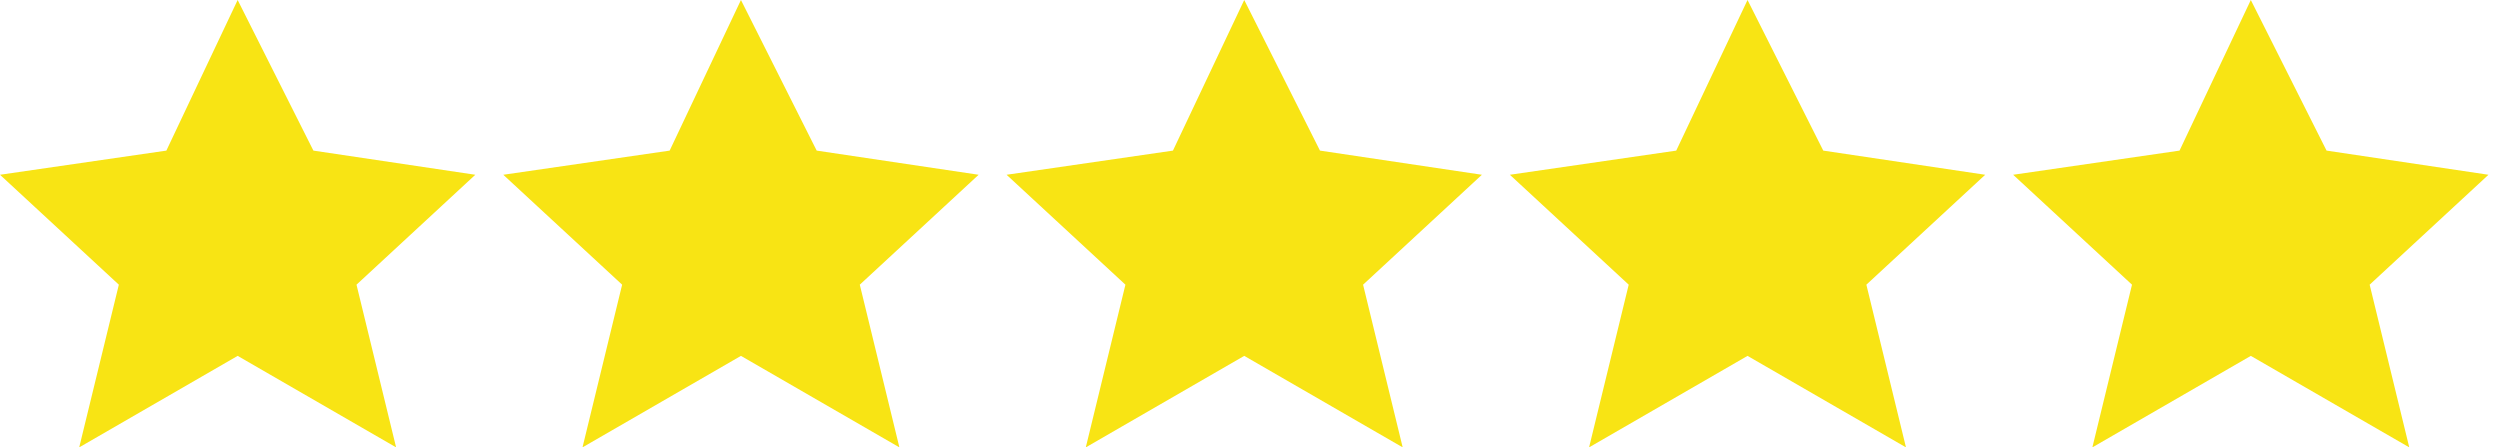
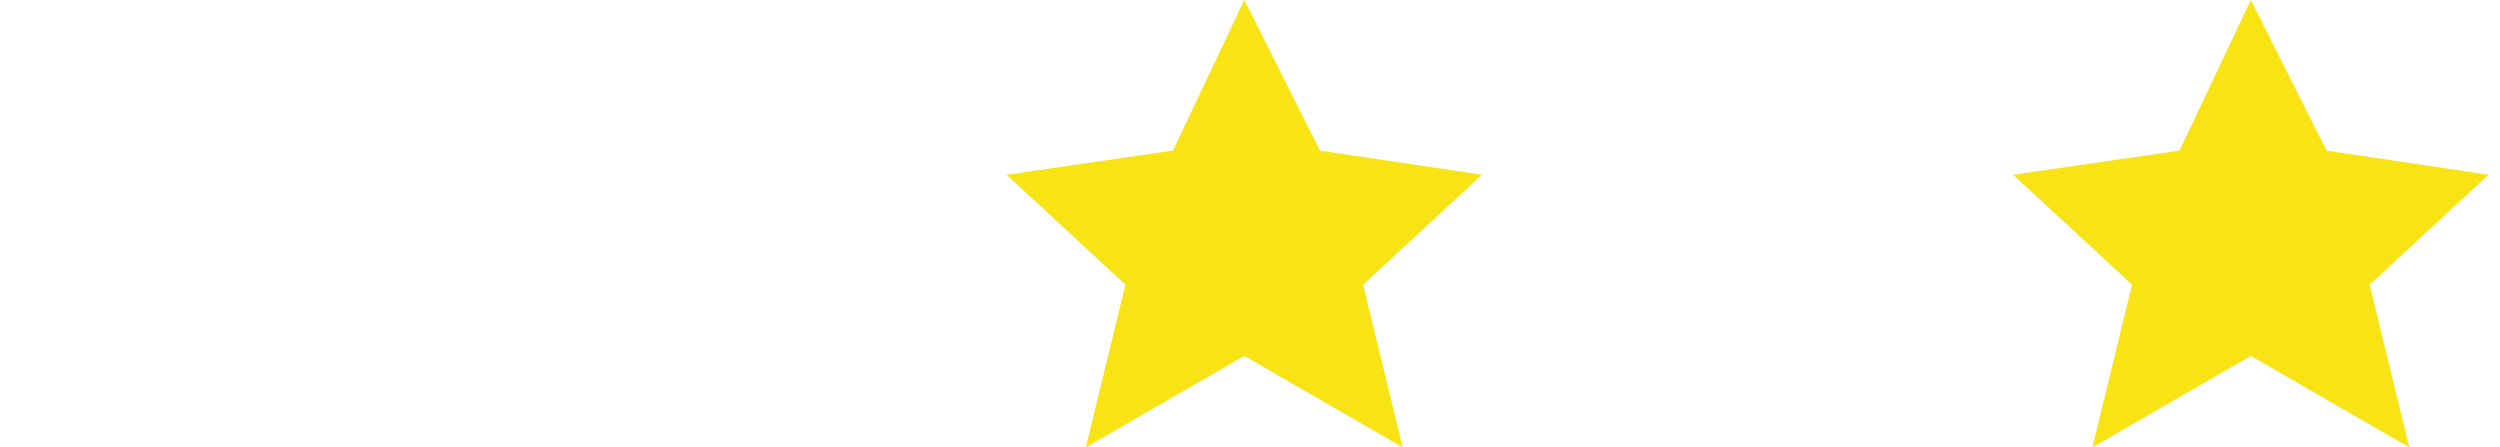
<svg xmlns="http://www.w3.org/2000/svg" width="95" height="17" viewBox="0 0 95 17" fill="none">
-   <path d="M9.031 0L11.909 5.723L18.062 6.641L13.547 10.818L15.052 17L9.031 13.523L3.01 17L4.516 10.818L0 6.641L6.322 5.723L9.031 0Z" fill="#F8E414" />
-   <path d="M28.156 0L31.034 5.723L37.188 6.641L32.672 10.818L34.177 17L28.156 13.523L22.135 17L23.641 10.818L19.125 6.641L25.447 5.723L28.156 0Z" fill="#F8E414" />
  <path d="M47.281 0L50.159 5.723L56.312 6.641L51.797 10.818L53.302 17L47.281 13.523L41.26 17L42.766 10.818L38.25 6.641L44.572 5.723L47.281 0Z" fill="#F8E414" />
-   <path d="M66.406 0L69.284 5.723L75.438 6.641L70.922 10.818L72.427 17L66.406 13.523L60.385 17L61.891 10.818L57.375 6.641L63.697 5.723L66.406 0Z" fill="#F8E414" />
  <path d="M85.531 0L88.409 5.723L94.562 6.641L90.047 10.818L91.552 17L85.531 13.523L79.51 17L81.016 10.818L76.5 6.641L82.822 5.723L85.531 0Z" fill="#F8E414" />
</svg>